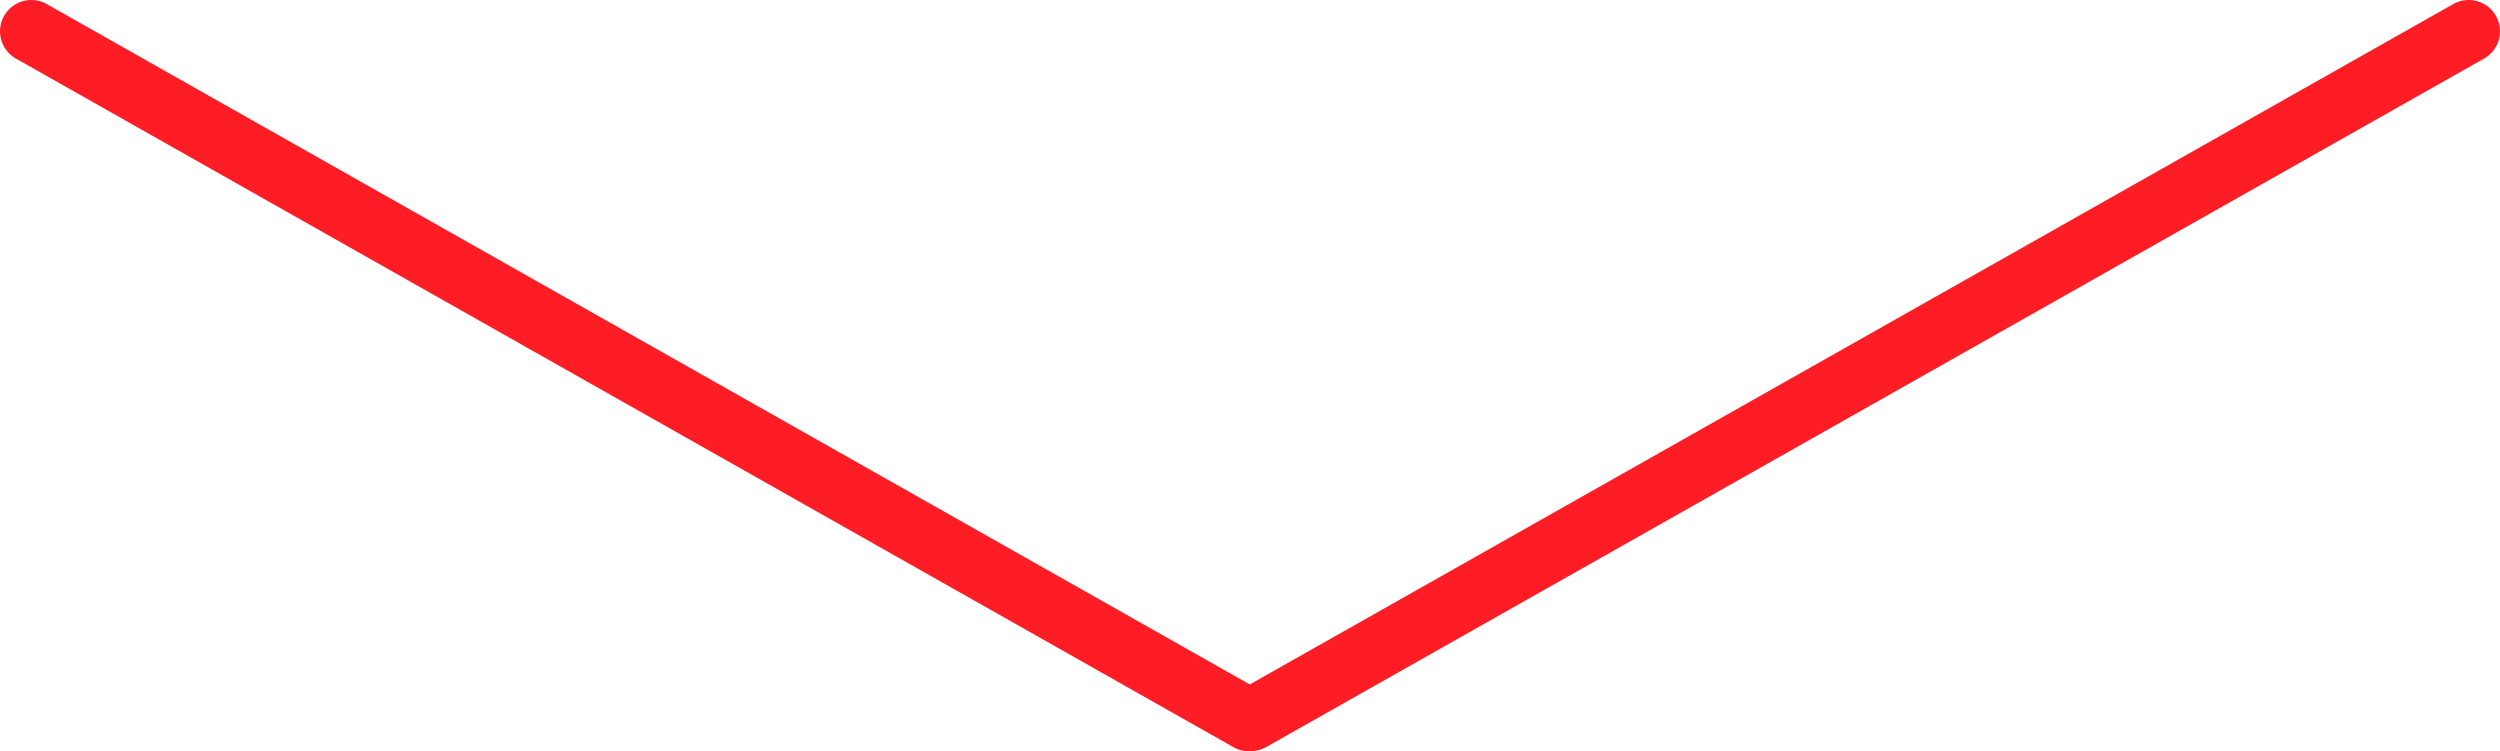
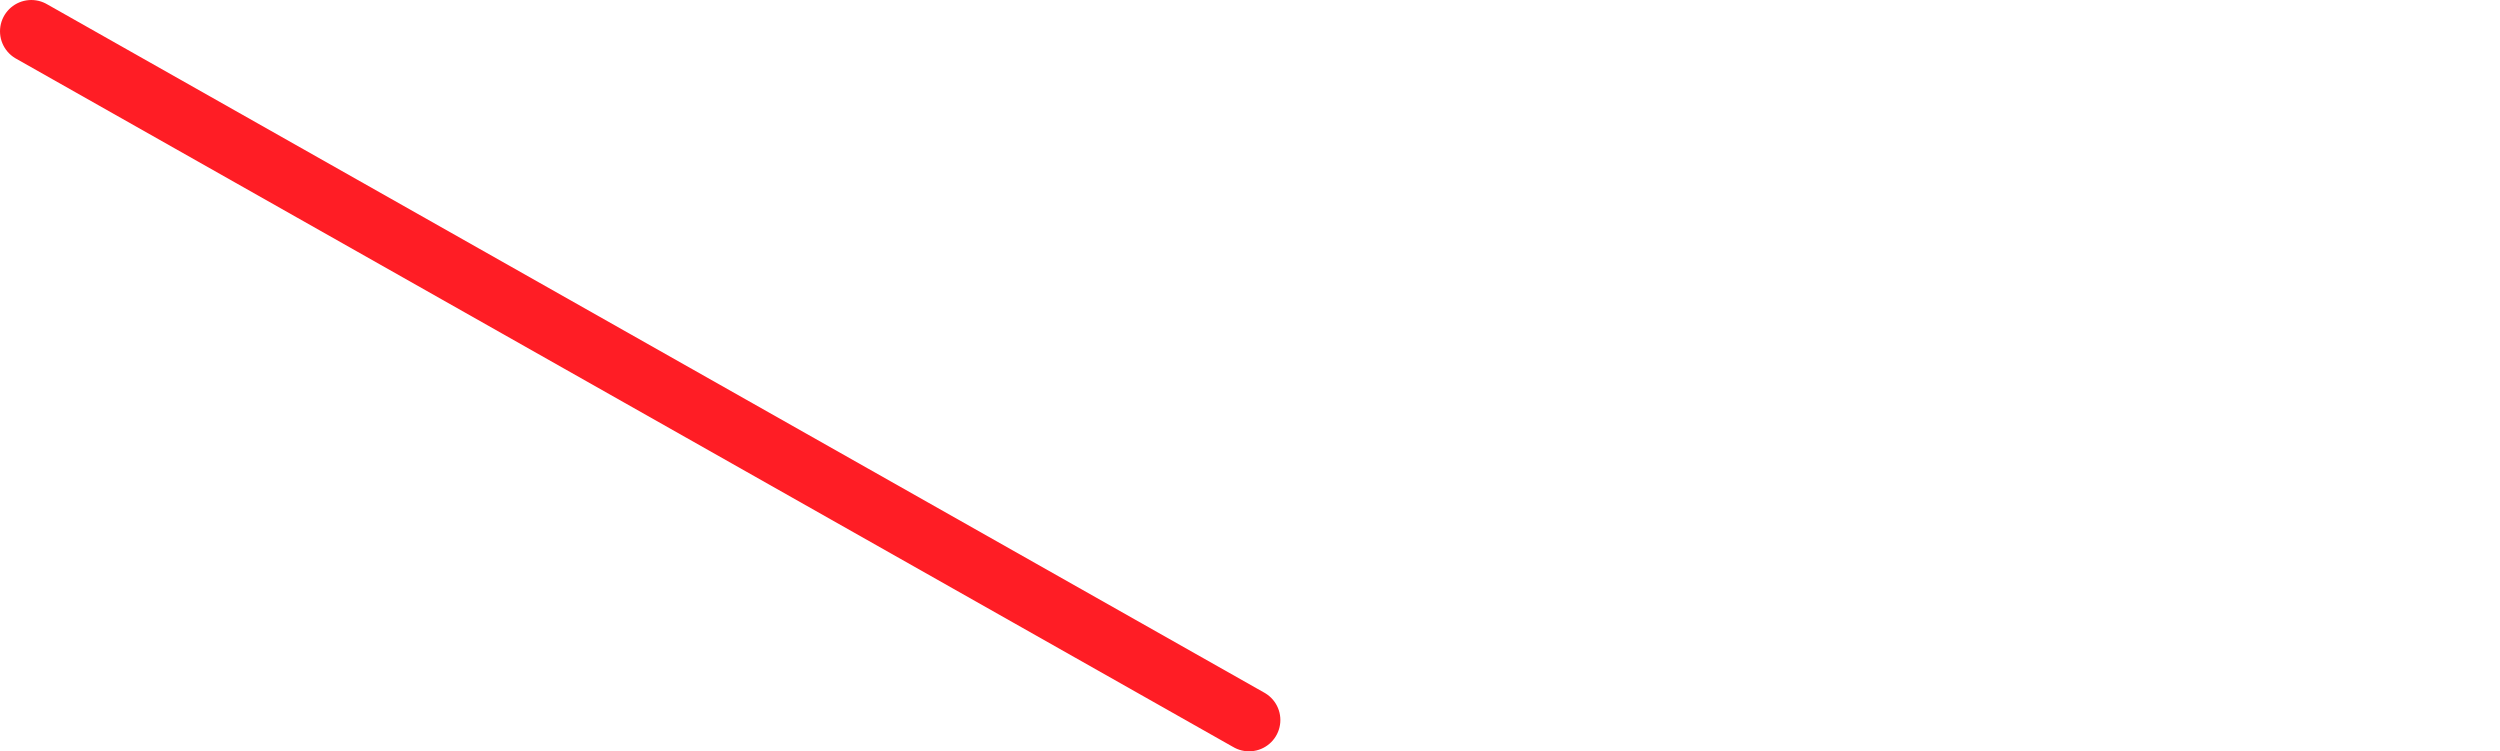
<svg xmlns="http://www.w3.org/2000/svg" id="_Слой_2" data-name="Слой 2" viewBox="0 0 39.93 12">
  <defs>
    <style> .cls-1 { fill: none; stroke: #ff1d25; stroke-linecap: round; stroke-miterlimit: 10; } .cls-2 { fill: #ff1d25; } </style>
  </defs>
  <g id="_Слой_1-2" data-name="Слой 1">
    <g>
      <g>
        <line class="cls-1" x1=".5" y1=".5" x2="19.95" y2="11.5" />
-         <line class="cls-2" x1=".5" y1=".5" x2="19.95" y2="11.5" />
      </g>
      <g>
-         <line class="cls-1" x1="39.43" y1=".5" x2="19.99" y2="11.49" />
        <line class="cls-2" x1="39.43" y1=".5" x2="19.99" y2="11.49" />
      </g>
    </g>
  </g>
</svg>